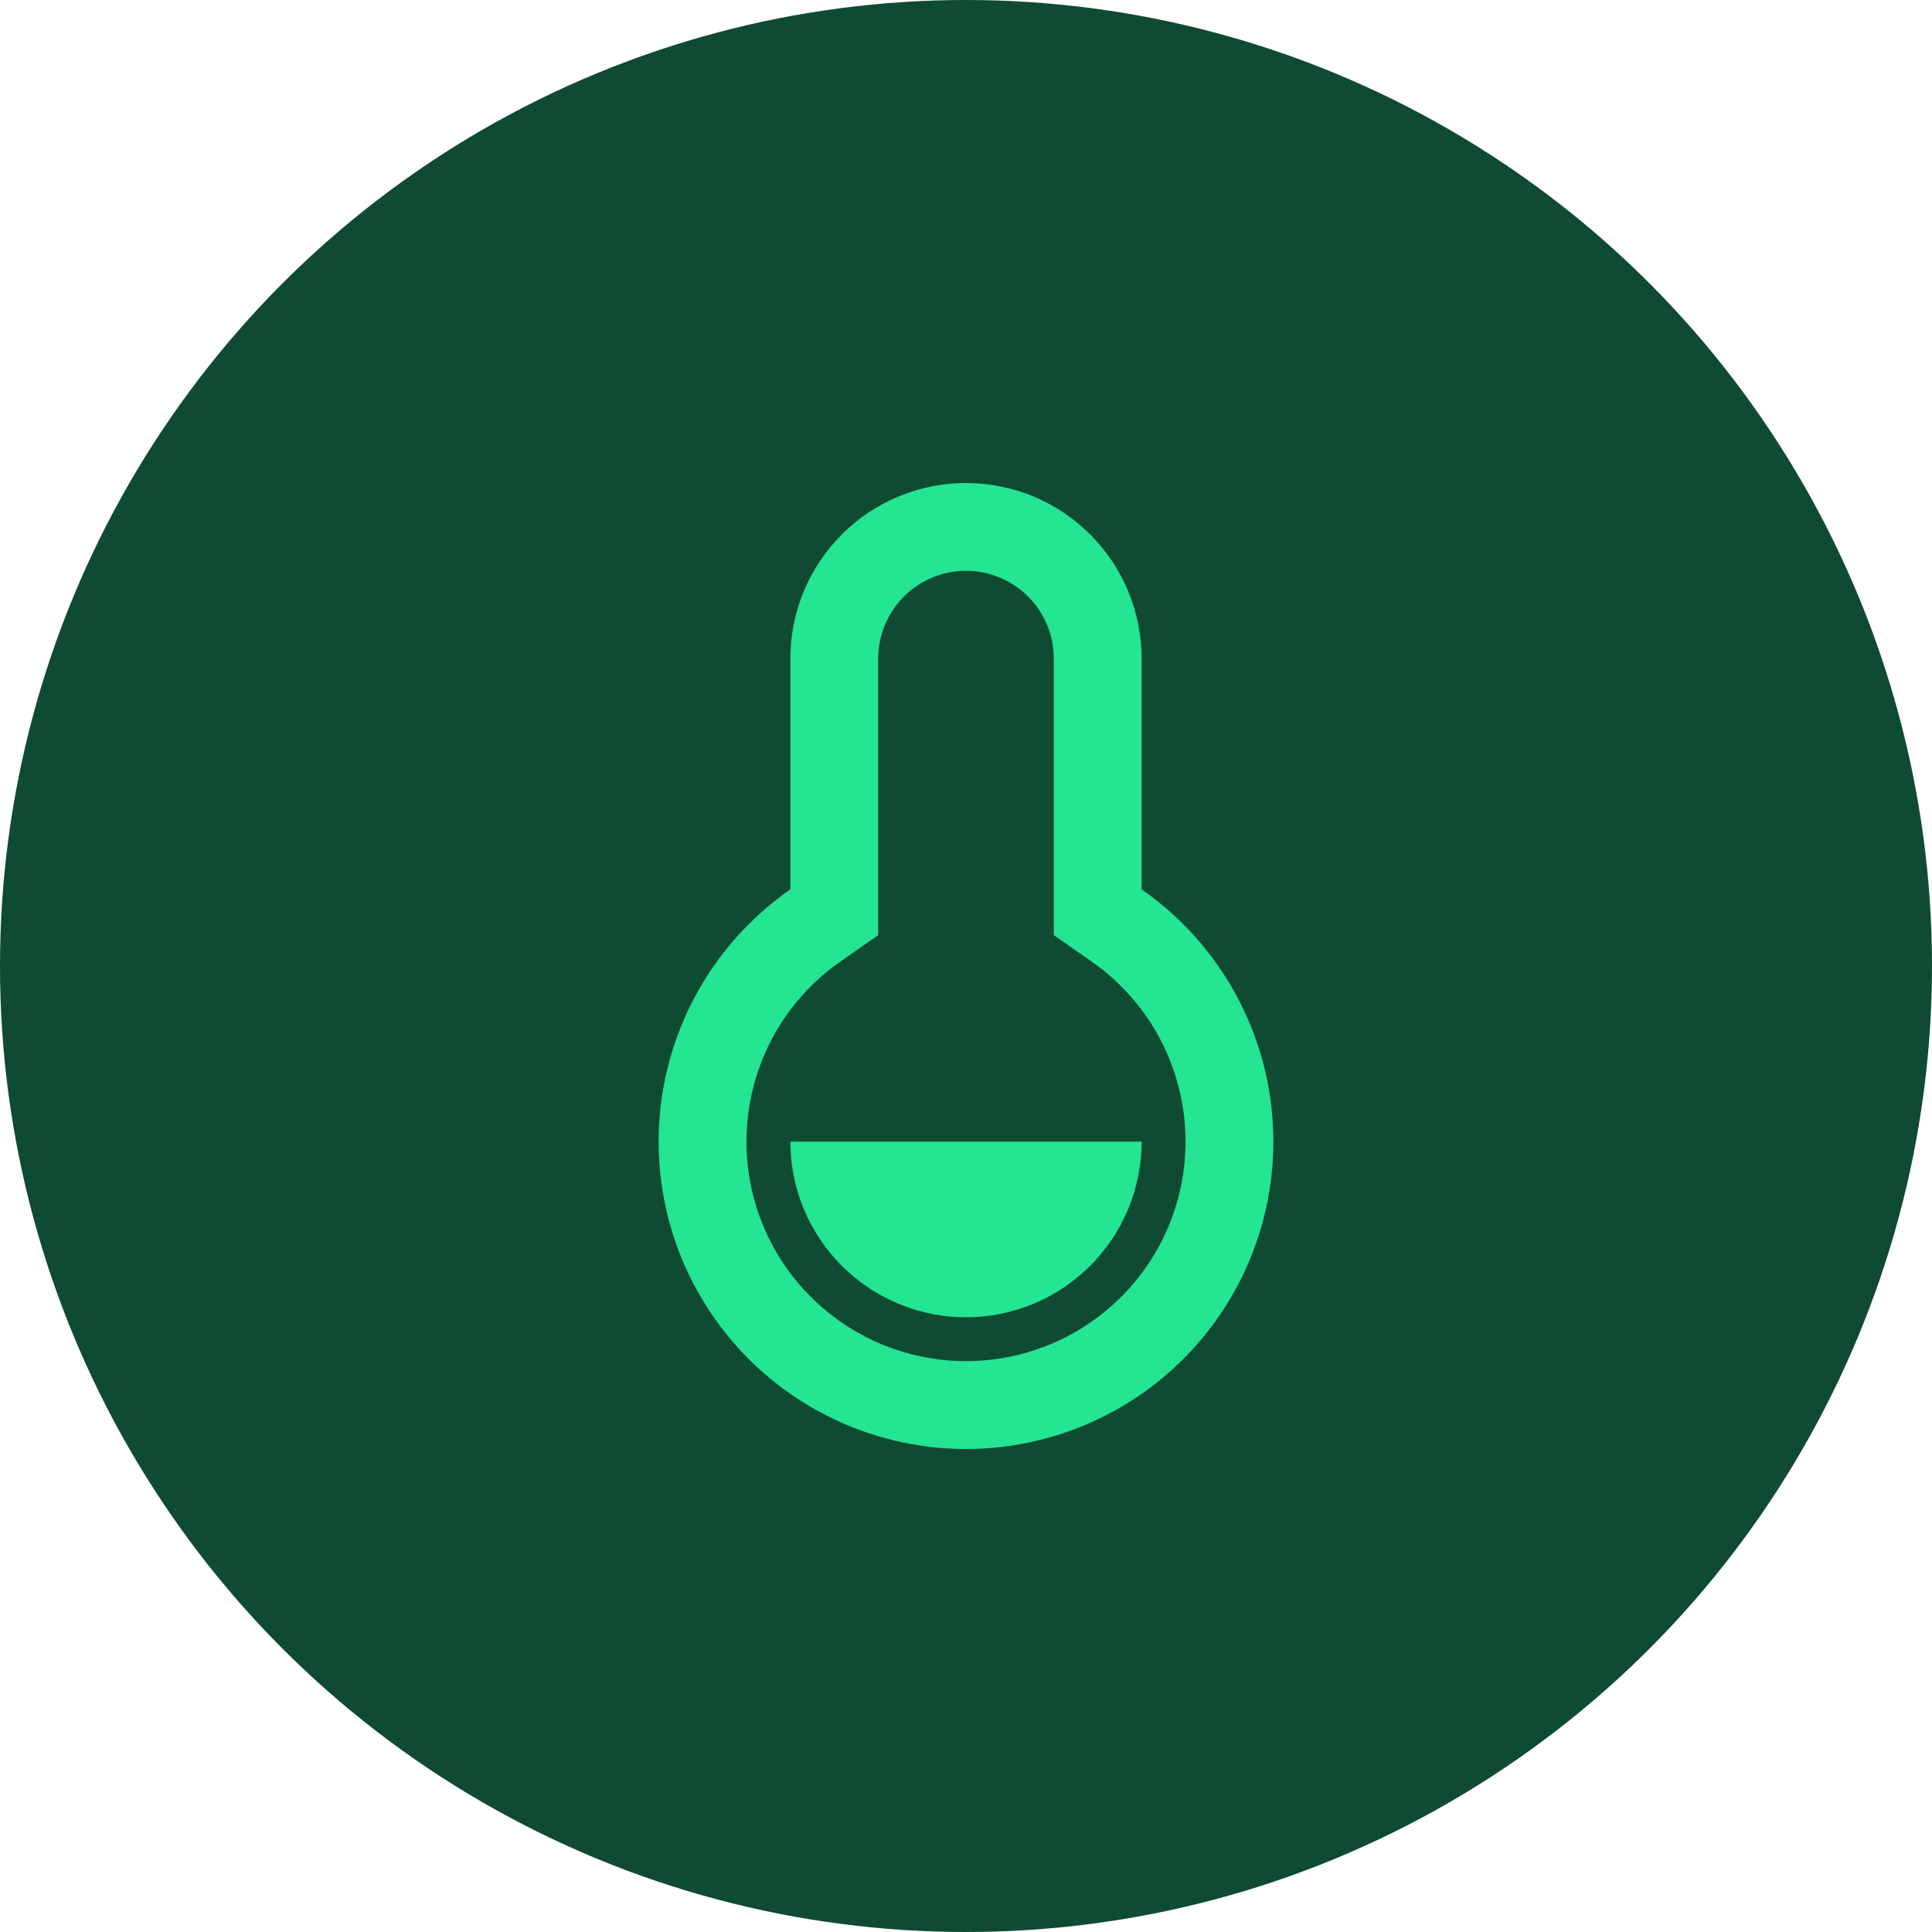
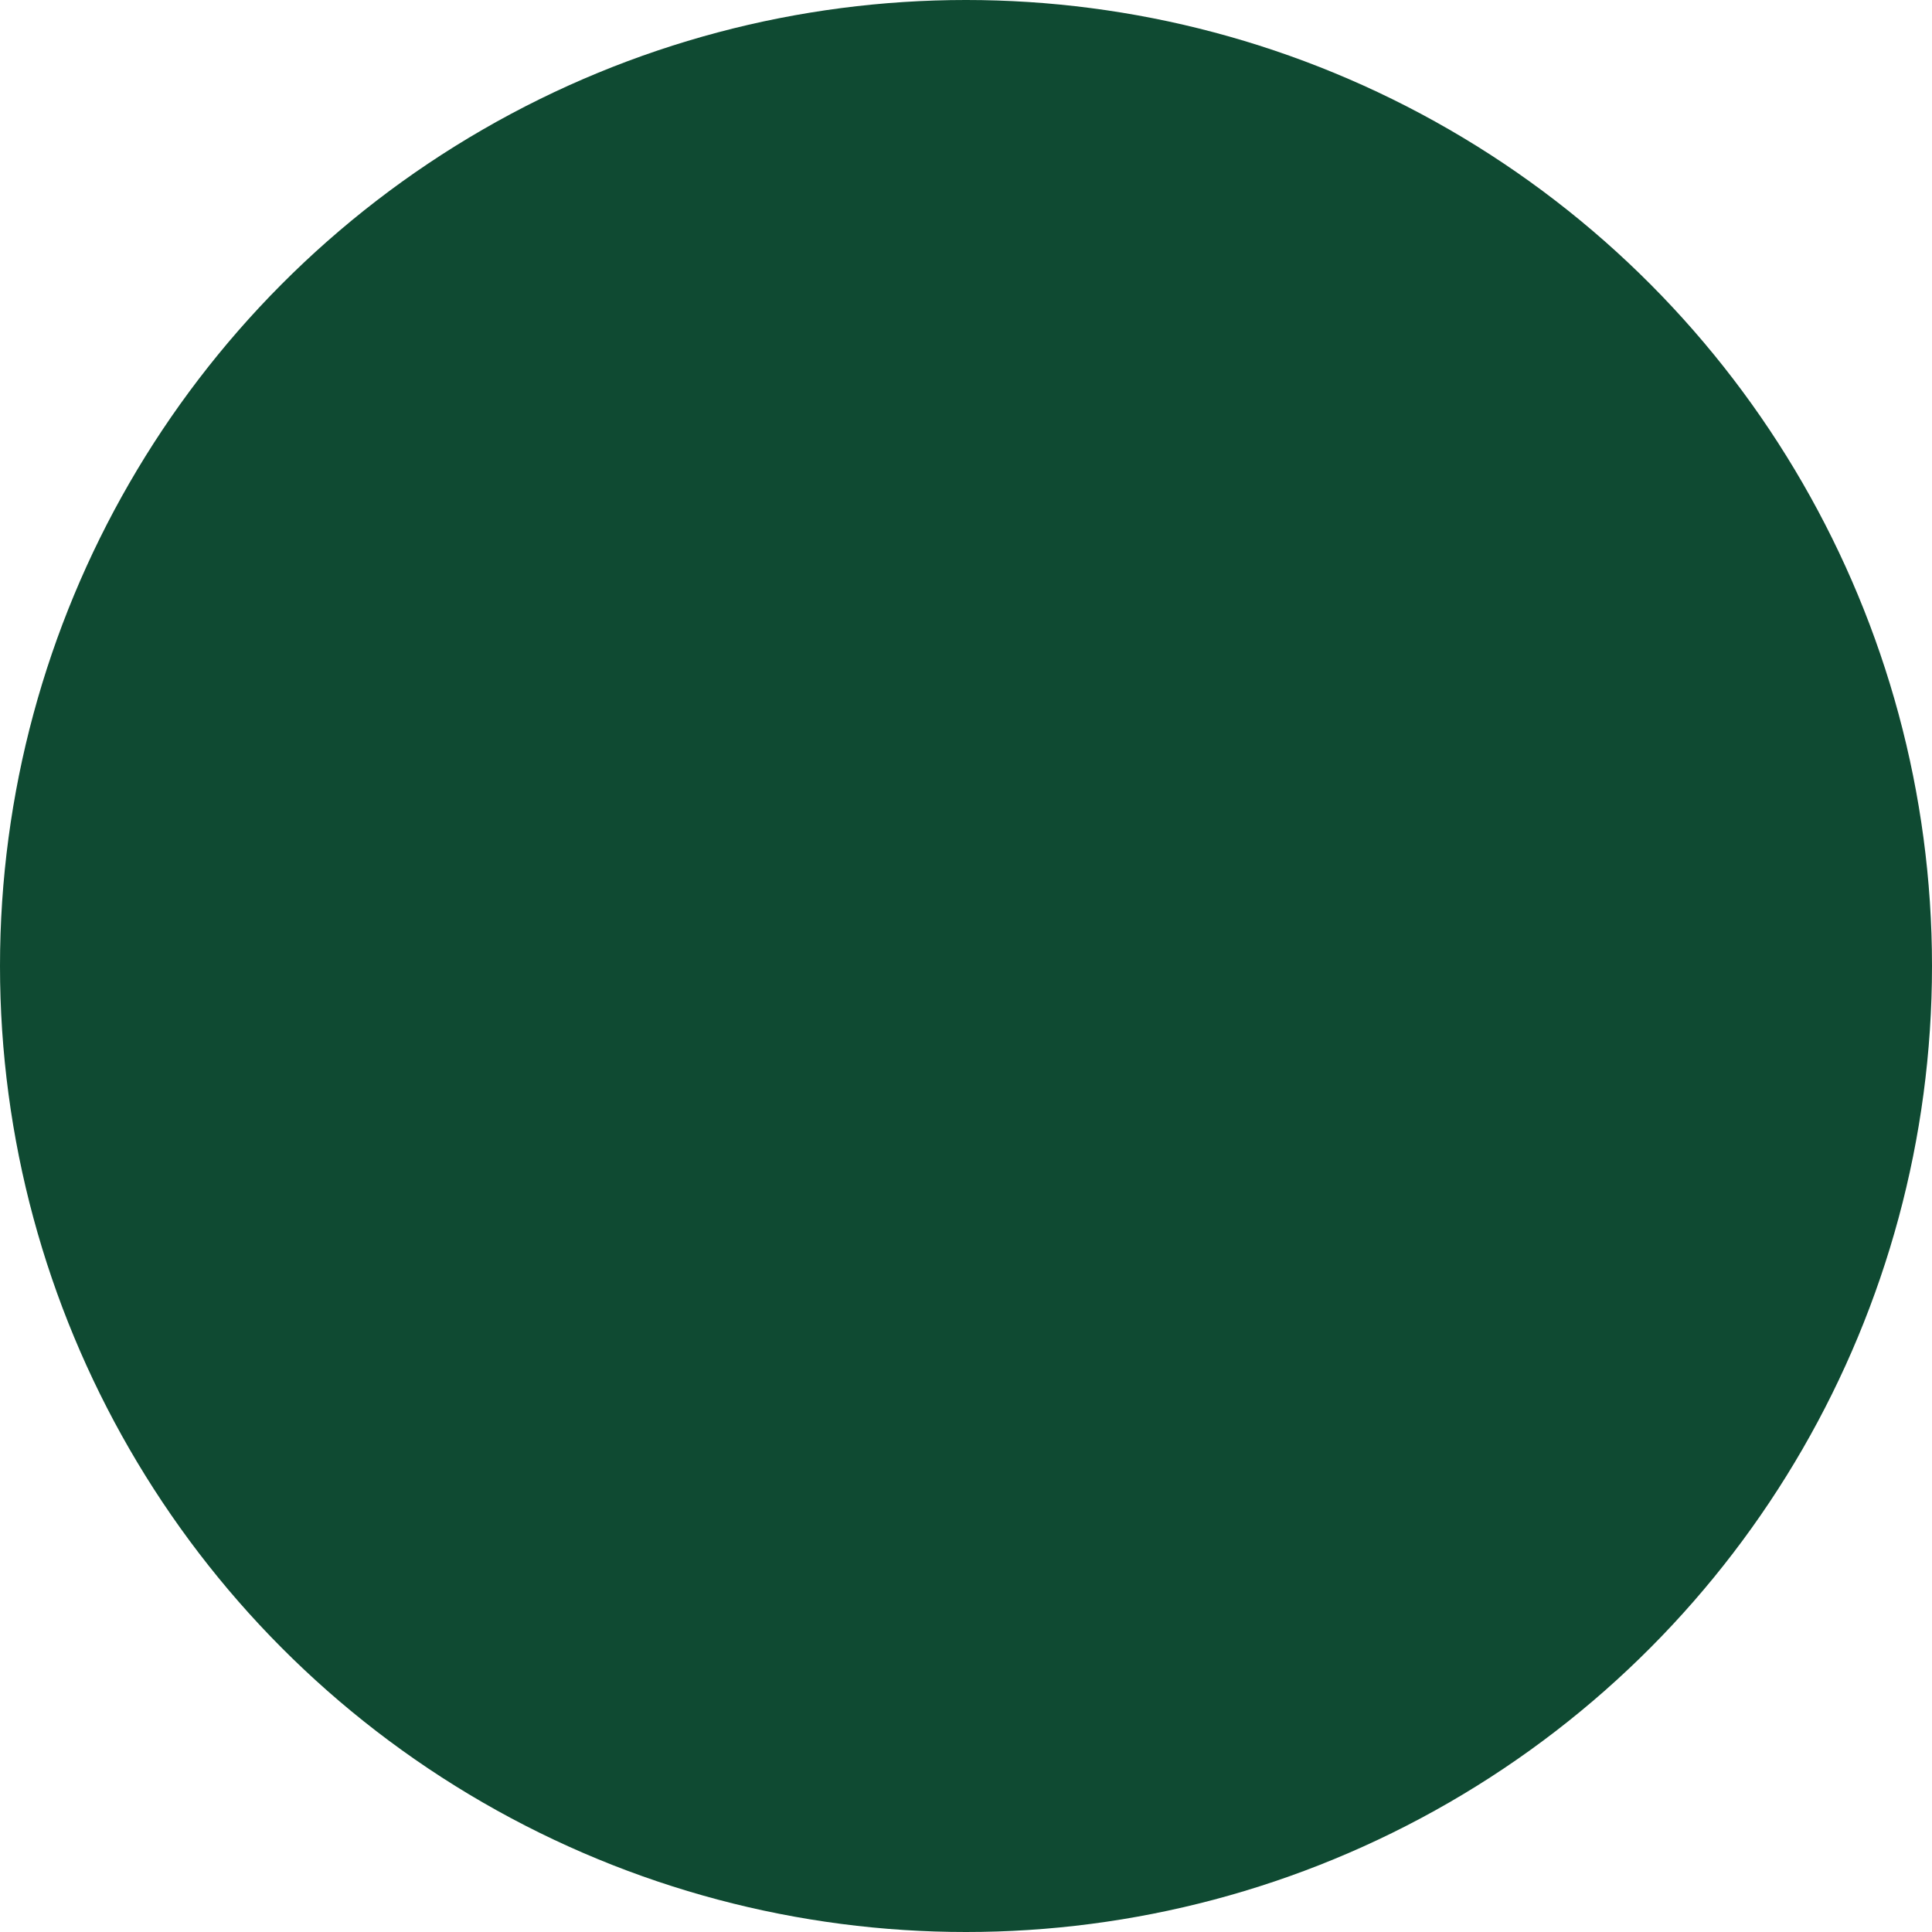
<svg xmlns="http://www.w3.org/2000/svg" width="44" height="44" viewBox="0 0 44 44" fill="none">
  <circle cx="22" cy="22" r="22" fill="#0F4A32" />
  <g clip-path="url(#clip0_24_23)">
-     <path d="M18 15C18 13.939 18.421 12.922 19.172 12.172C19.922 11.421 20.939 11 22 11C23.061 11 24.078 11.421 24.828 12.172C25.579 12.922 26 13.939 26 15V20.255C27.223 21.107 28.142 22.326 28.624 23.736C29.106 25.147 29.125 26.674 28.679 28.096C28.233 29.518 27.344 30.76 26.143 31.642C24.942 32.524 23.49 33 22 33C20.51 33 19.058 32.524 17.857 31.642C16.656 30.76 15.768 29.518 15.321 28.096C14.875 26.674 14.894 25.147 15.376 23.736C15.858 22.326 16.777 21.107 18 20.255V15ZM19.144 21.895C18.27 22.503 17.613 23.374 17.269 24.382C16.924 25.389 16.911 26.48 17.229 27.496C17.548 28.512 18.183 29.399 19.041 30.029C19.899 30.659 20.935 30.999 22 30.999C23.065 30.999 24.101 30.659 24.959 30.029C25.817 29.399 26.452 28.512 26.771 27.496C27.089 26.48 27.076 25.389 26.731 24.382C26.387 23.374 25.73 22.503 24.856 21.895L24 21.298V15C24 14.47 23.789 13.961 23.414 13.586C23.039 13.211 22.53 13 22 13C21.47 13 20.961 13.211 20.586 13.586C20.211 13.961 20 14.47 20 15V21.298L19.144 21.895ZM18 26H26C26 27.061 25.579 28.078 24.828 28.828C24.078 29.579 23.061 30 22 30C20.939 30 19.922 29.579 19.172 28.828C18.421 28.078 18 27.061 18 26Z" fill="#24E592" />
-   </g>
+     </g>
  <defs>
    <clipPath id="clip0_24_23">
      <rect width="24" height="24" fill="white" transform="translate(10 10)" />
    </clipPath>
  </defs>
</svg>